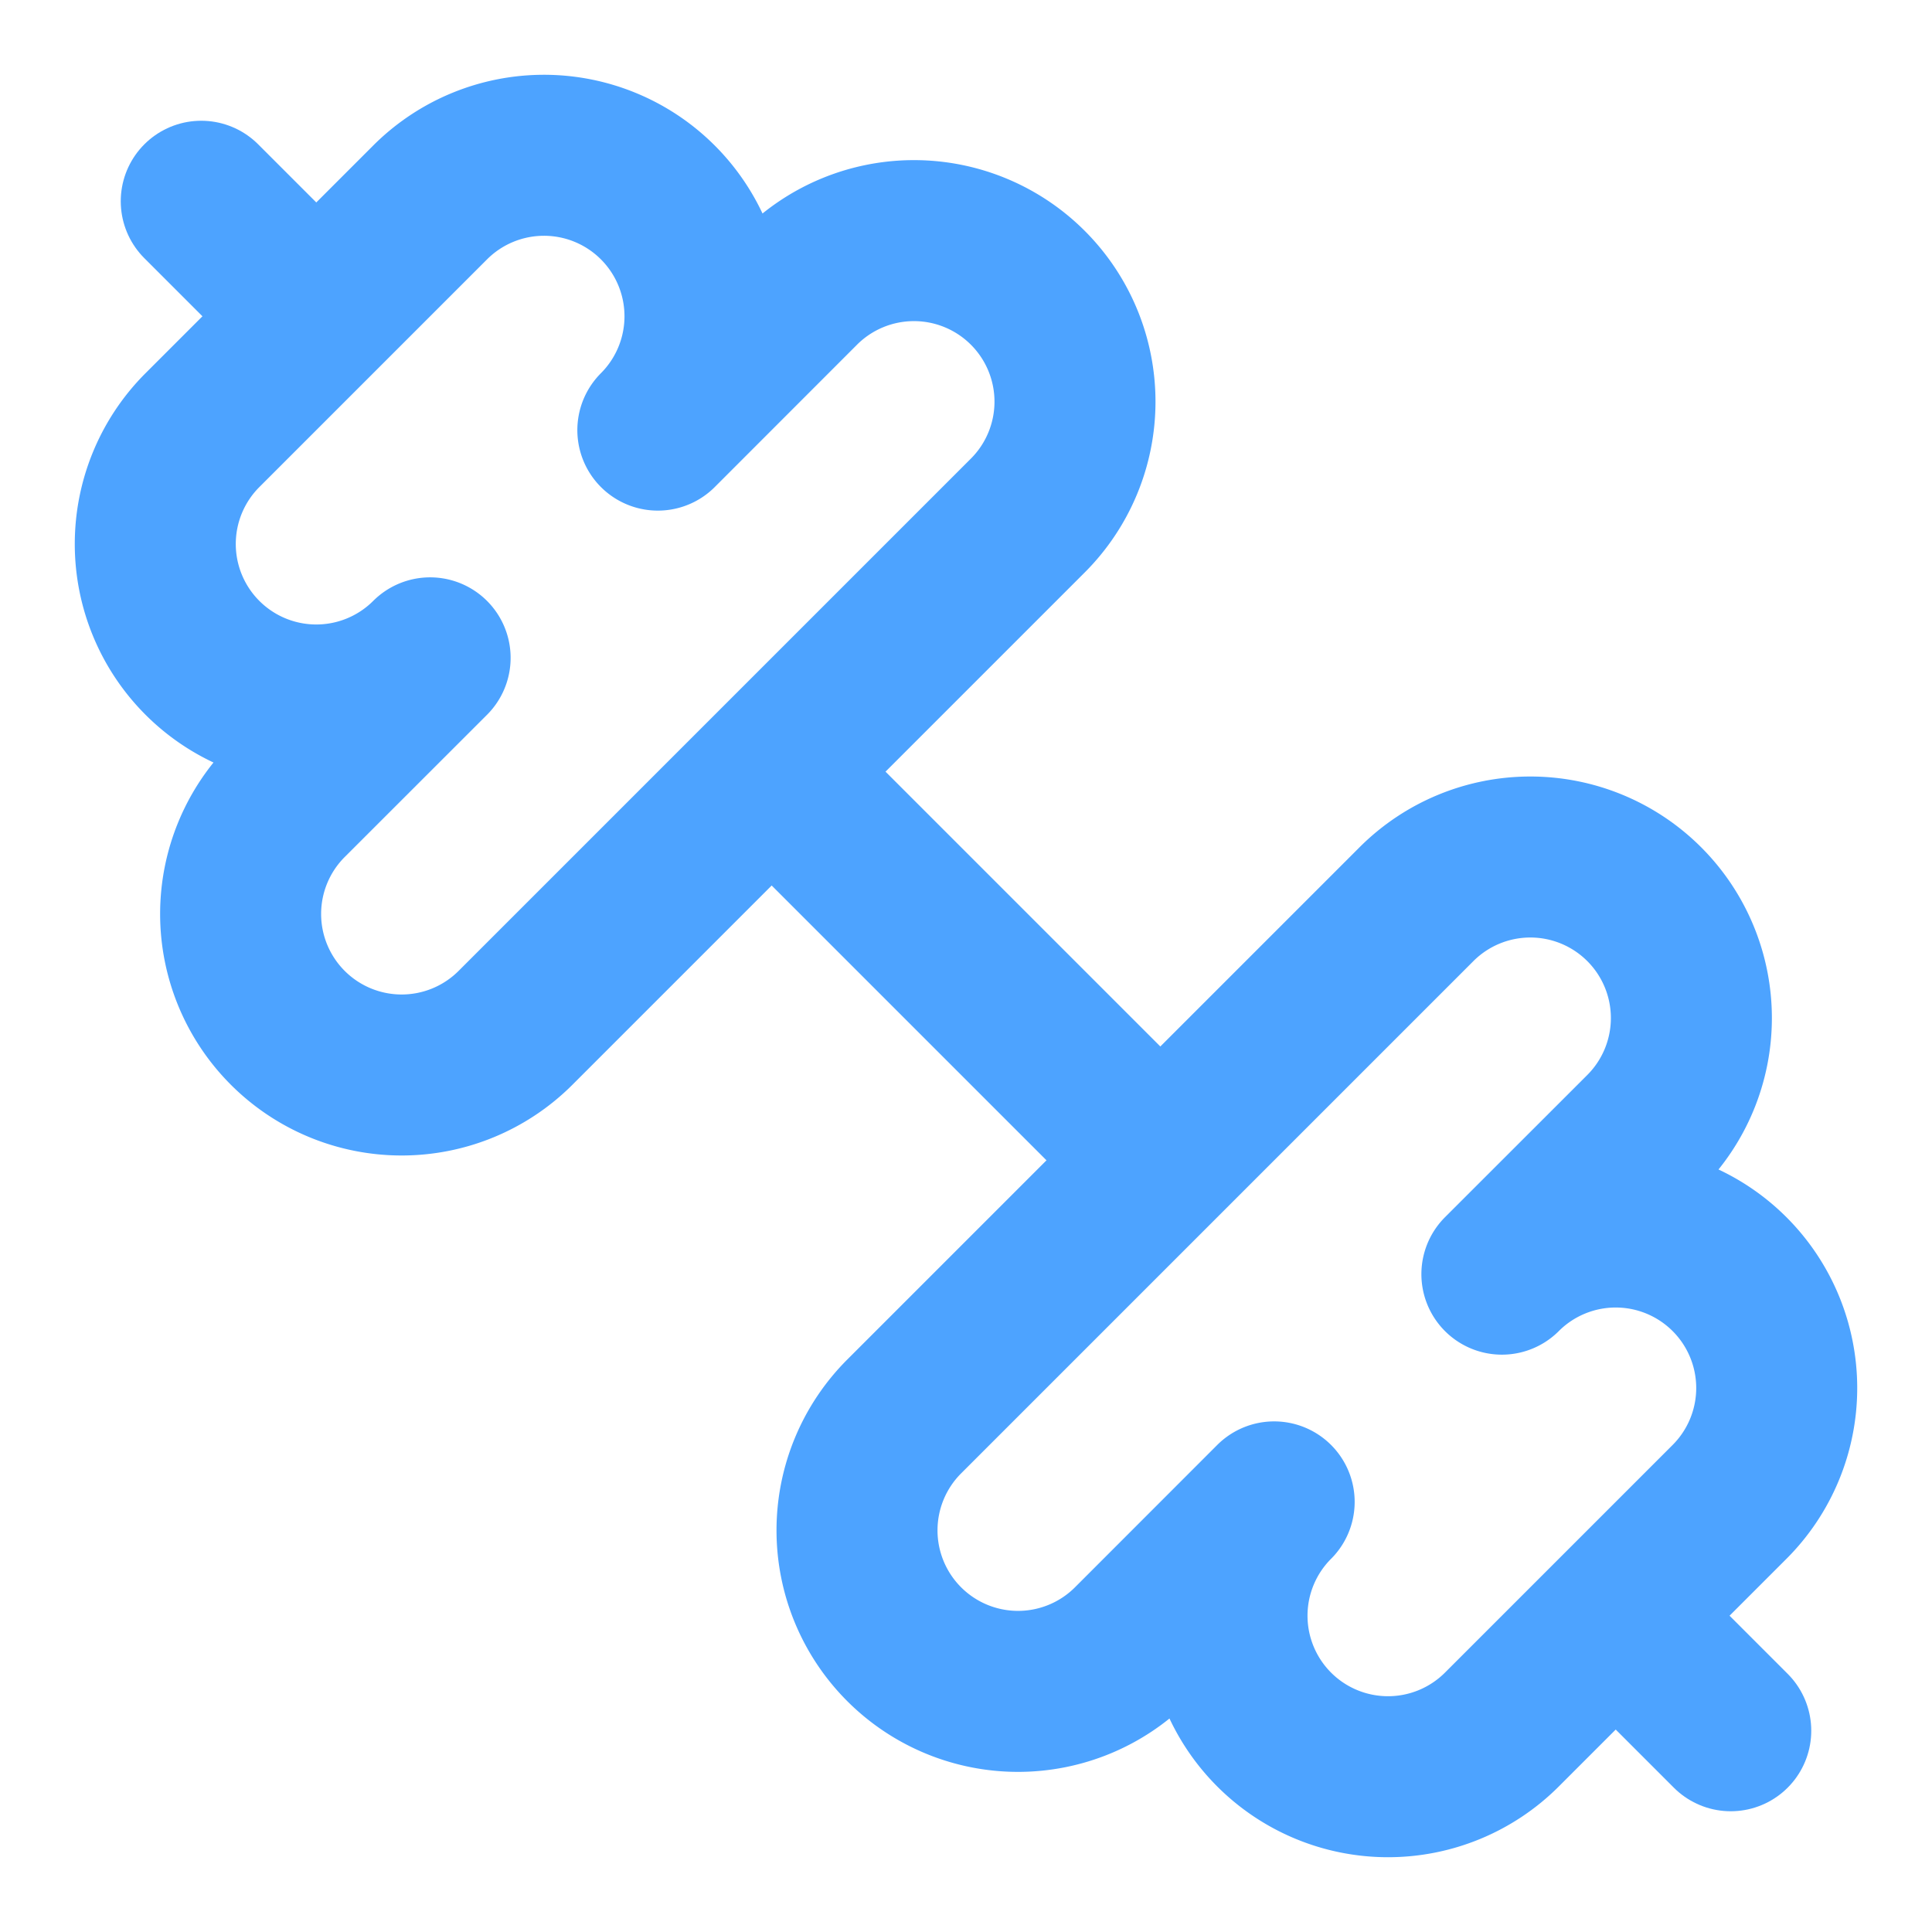
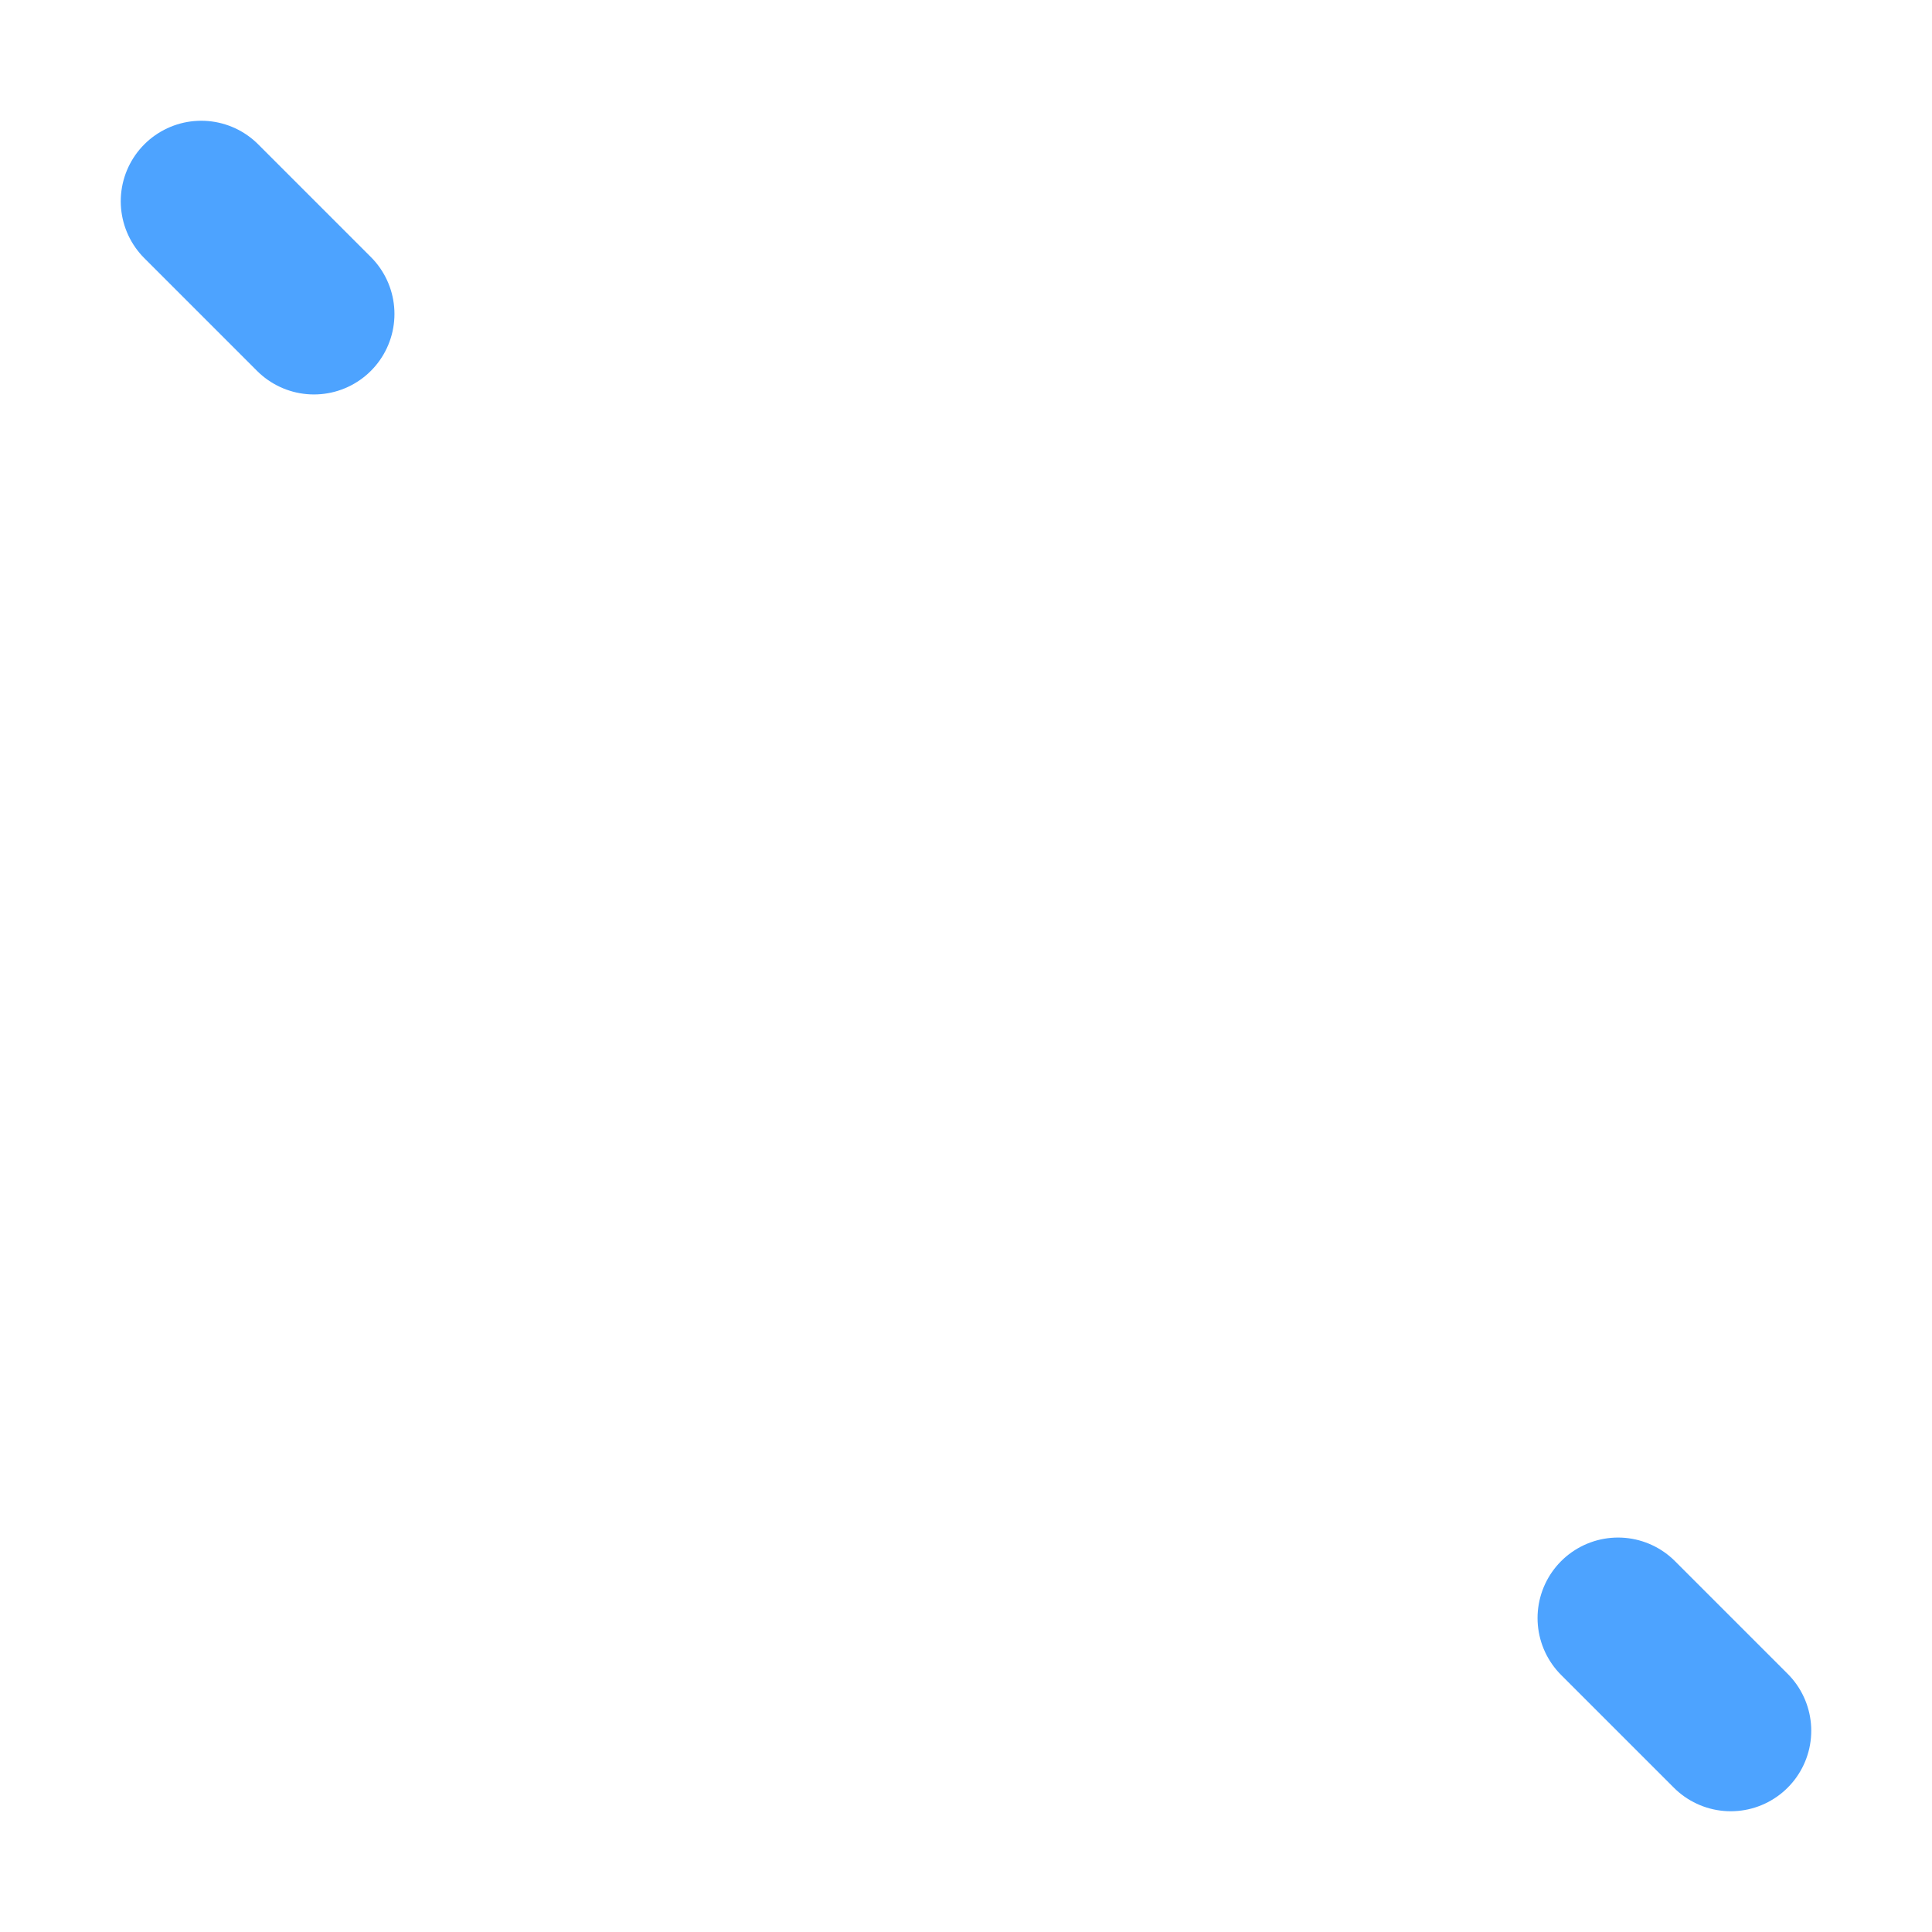
<svg xmlns="http://www.w3.org/2000/svg" width="32" height="32" viewBox="0 0 24 24" fill="none" stroke="#4da3ff" stroke-width="2" stroke-linecap="round" stroke-linejoin="round">
-   <path d="M14.4 14.4 9.6 9.6" />
-   <path d="M18.657 21.485a2 2 0 1 1-2.829-2.828l-1.767 1.768a2 2 0 1 1-2.829-2.829l6.364-6.364a2 2 0 1 1 2.829 2.829l-1.768 1.767a2 2 0 1 1 2.828 2.829z" />
  <path d="m21.5 21.5-1.4-1.4" />
  <path d="M3.9 3.9 2.5 2.5" />
-   <path d="M6.404 12.768a2 2 0 1 1-2.829-2.829l1.768-1.767a2 2 0 1 1-2.828-2.829l2.828-2.828a2 2 0 1 1 2.829 2.828l1.767-1.768a2 2 0 1 1 2.829 2.829z" />
</svg>